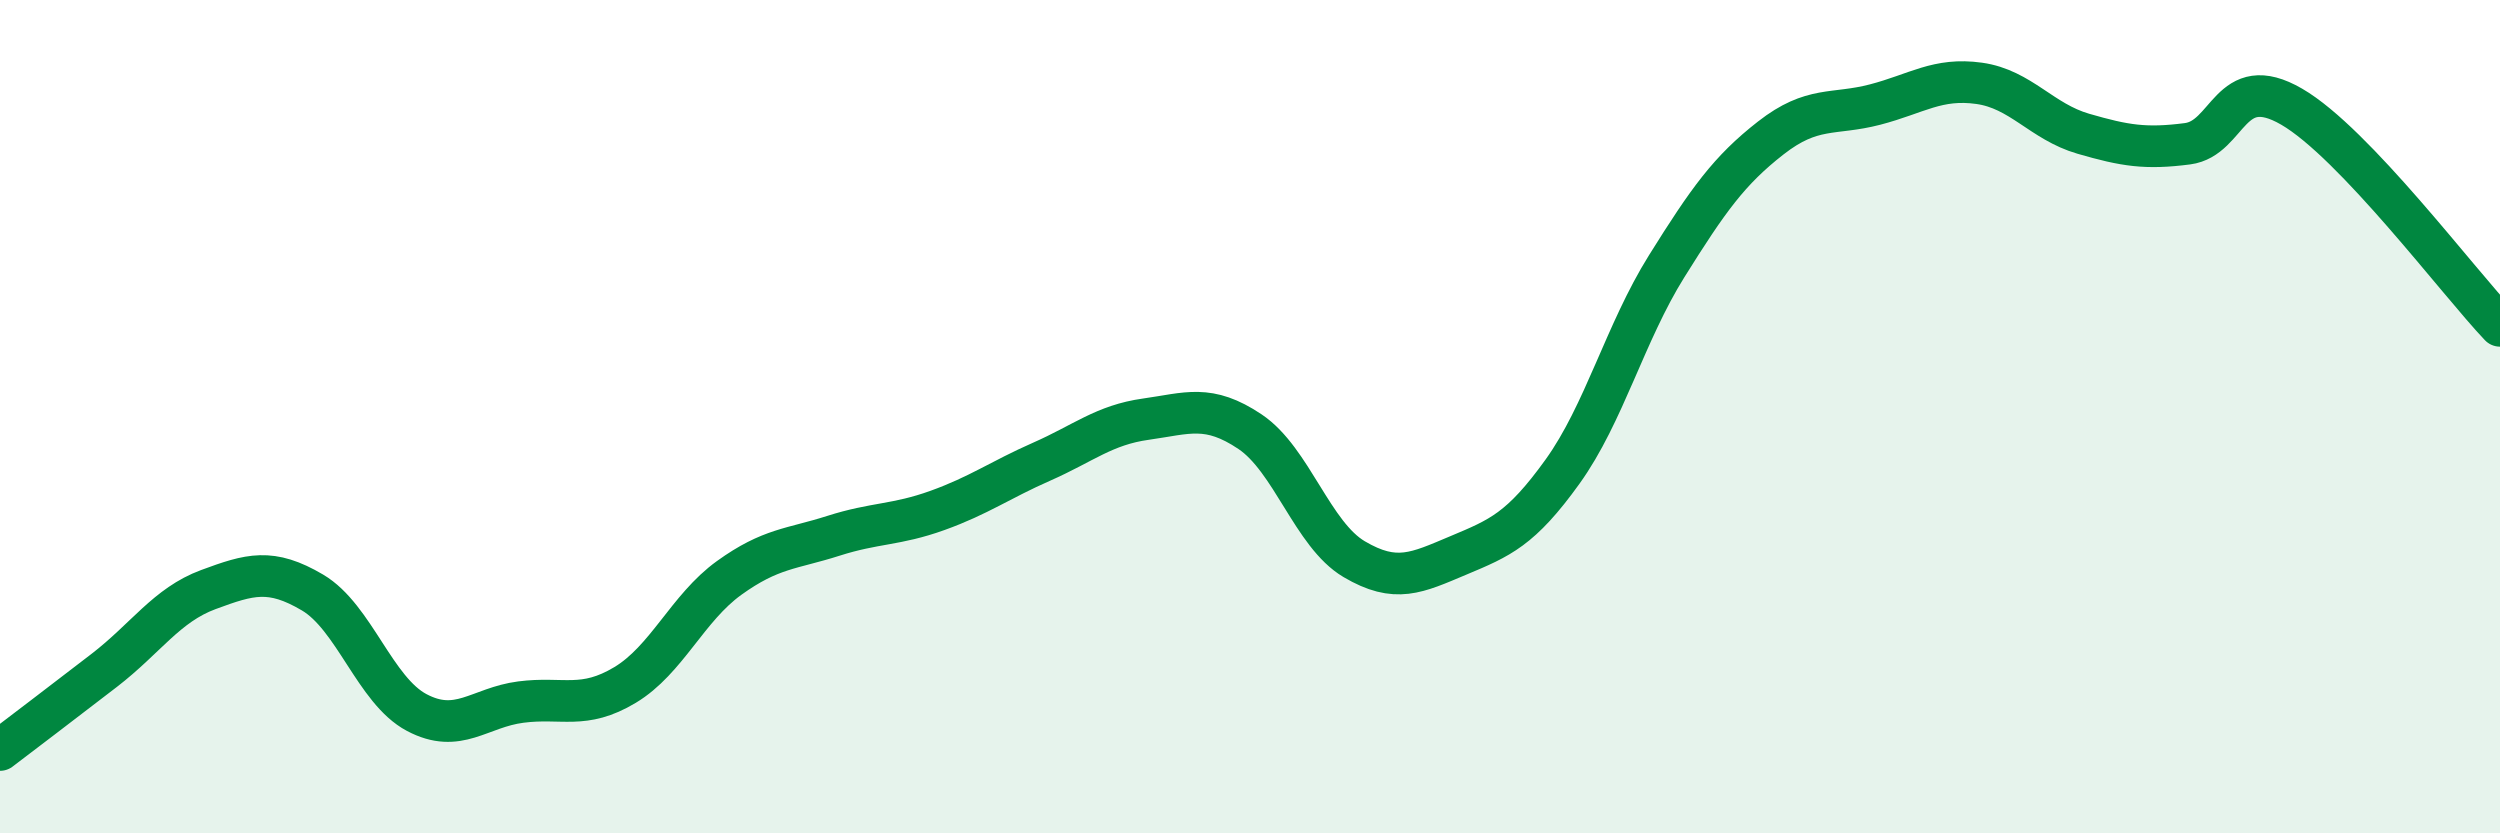
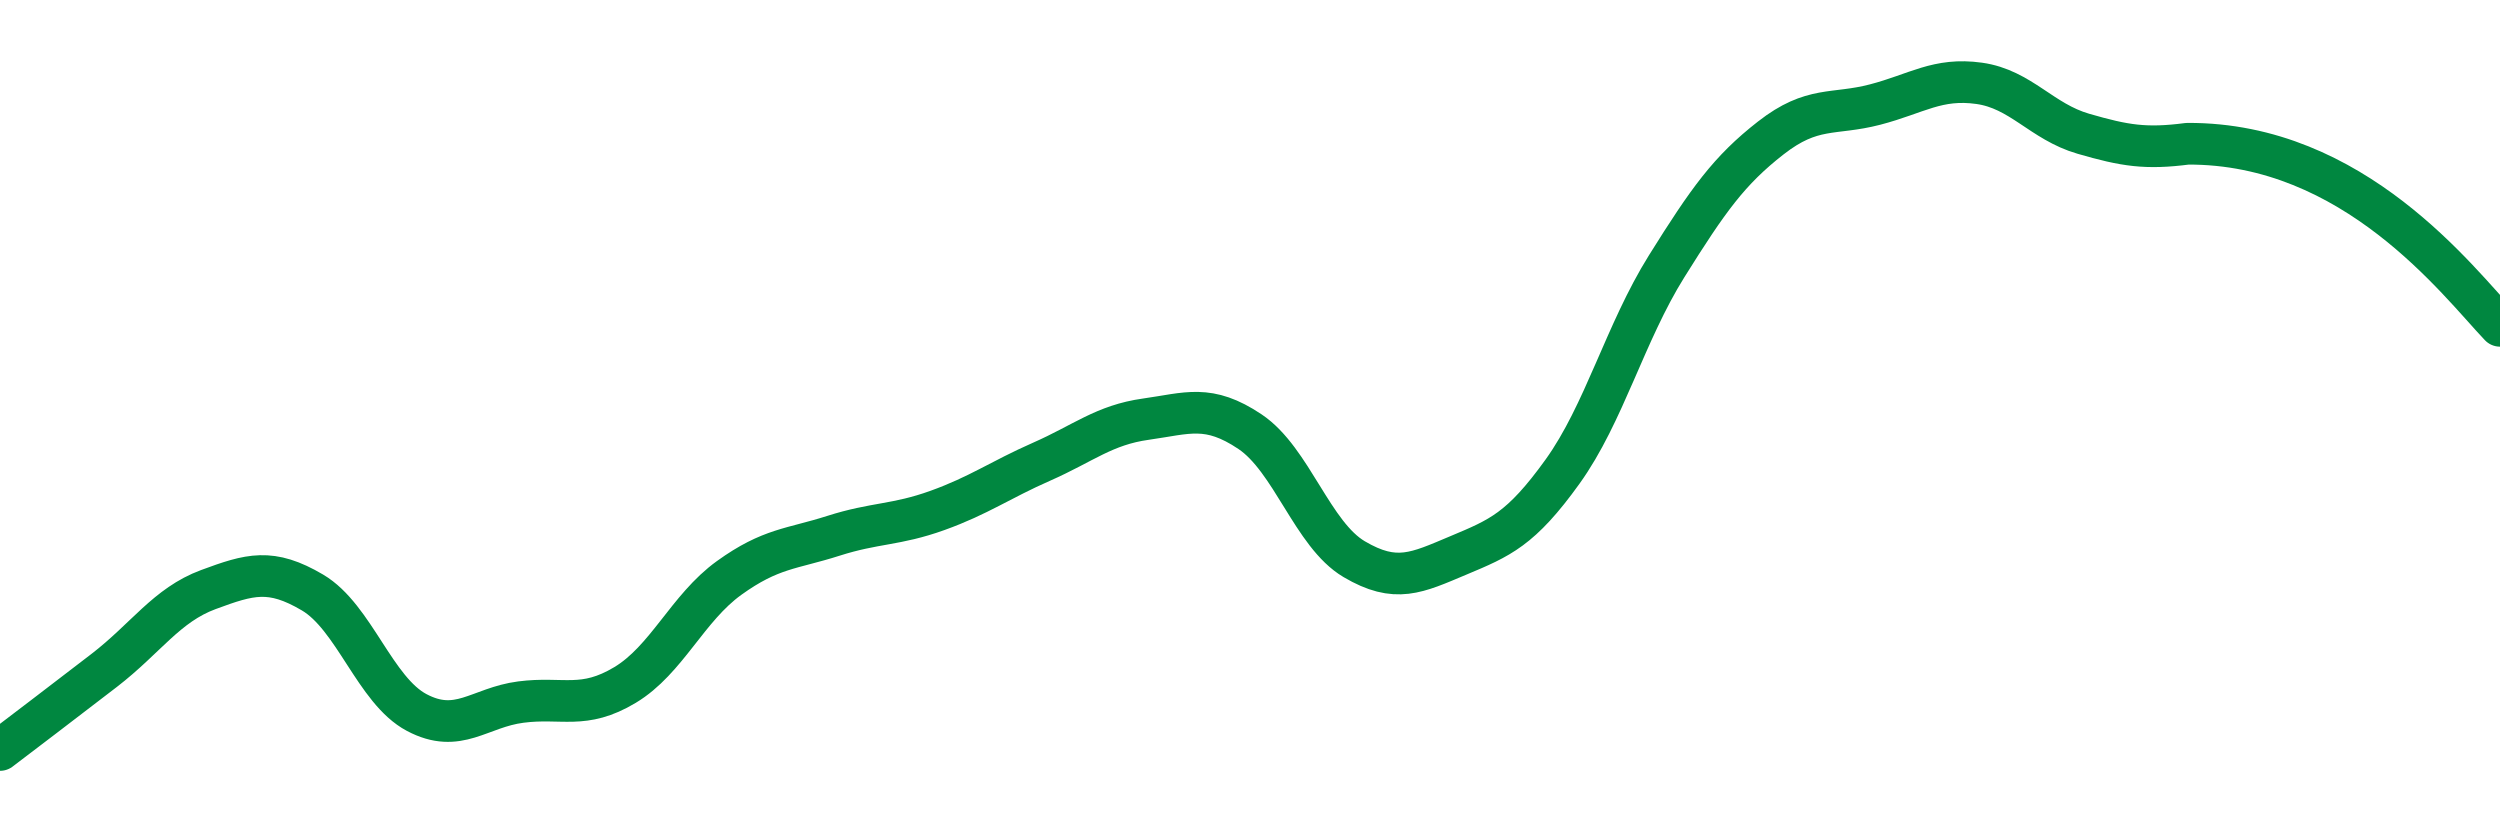
<svg xmlns="http://www.w3.org/2000/svg" width="60" height="20" viewBox="0 0 60 20">
-   <path d="M 0,18 C 0.5,17.62 1.5,16.86 2.5,16.09 C 3.5,15.32 4,14.52 5,14.15 C 6,13.78 6.5,13.63 7.5,14.22 C 8.5,14.81 9,16.57 10,17.1 C 11,17.63 11.5,16.98 12.5,16.85 C 13.5,16.72 14,17.04 15,16.44 C 16,15.84 16.5,14.59 17.5,13.87 C 18.5,13.15 19,13.18 20,12.86 C 21,12.54 21.5,12.61 22.5,12.25 C 23.5,11.89 24,11.52 25,11.08 C 26,10.64 26.5,10.2 27.5,10.06 C 28.5,9.92 29,9.69 30,10.36 C 31,11.03 31.5,12.83 32.5,13.42 C 33.5,14.01 34,13.75 35,13.33 C 36,12.91 36.5,12.71 37.5,11.32 C 38.5,9.93 39,7.99 40,6.39 C 41,4.79 41.5,4.09 42.5,3.31 C 43.5,2.53 44,2.77 45,2.51 C 46,2.25 46.5,1.86 47.5,2 C 48.5,2.14 49,2.92 50,3.21 C 51,3.5 51.5,3.58 52.5,3.45 C 53.5,3.32 53.5,1.69 55,2.56 C 56.5,3.43 59,6.77 60,7.82L60 20L0 20Z" fill="#008740" opacity="0.1" stroke-linecap="round" stroke-linejoin="round" />
-   <path d="M 0,18 C 0.5,17.62 1.5,16.86 2.5,16.09 C 3.5,15.32 4,14.52 5,14.15 C 6,13.78 6.5,13.63 7.5,14.22 C 8.5,14.81 9,16.57 10,17.1 C 11,17.63 11.5,16.98 12.5,16.85 C 13.5,16.72 14,17.04 15,16.44 C 16,15.84 16.5,14.59 17.5,13.87 C 18.5,13.15 19,13.18 20,12.86 C 21,12.54 21.5,12.61 22.5,12.25 C 23.5,11.89 24,11.52 25,11.08 C 26,10.64 26.5,10.2 27.5,10.06 C 28.5,9.92 29,9.69 30,10.36 C 31,11.03 31.5,12.83 32.5,13.42 C 33.5,14.01 34,13.75 35,13.33 C 36,12.91 36.5,12.71 37.5,11.32 C 38.5,9.93 39,7.99 40,6.39 C 41,4.79 41.5,4.09 42.5,3.31 C 43.5,2.53 44,2.77 45,2.51 C 46,2.25 46.5,1.86 47.5,2 C 48.5,2.14 49,2.92 50,3.21 C 51,3.5 51.5,3.58 52.5,3.45 C 53.5,3.32 53.5,1.69 55,2.56 C 56.5,3.43 59,6.77 60,7.82" stroke="#008740" stroke-width="1" fill="none" stroke-linecap="round" stroke-linejoin="round" />
+   <path d="M 0,18 C 0.5,17.62 1.5,16.86 2.5,16.09 C 3.5,15.32 4,14.52 5,14.15 C 6,13.78 6.5,13.63 7.5,14.22 C 8.5,14.81 9,16.57 10,17.1 C 11,17.63 11.5,16.98 12.5,16.85 C 13.5,16.72 14,17.04 15,16.44 C 16,15.84 16.5,14.59 17.5,13.87 C 18.5,13.15 19,13.18 20,12.86 C 21,12.54 21.5,12.61 22.5,12.25 C 23.5,11.89 24,11.52 25,11.08 C 26,10.64 26.5,10.2 27.5,10.06 C 28.5,9.92 29,9.69 30,10.36 C 31,11.03 31.5,12.83 32.5,13.42 C 33.5,14.01 34,13.75 35,13.33 C 36,12.91 36.5,12.71 37.5,11.32 C 38.5,9.93 39,7.99 40,6.39 C 41,4.79 41.5,4.09 42.5,3.31 C 43.5,2.53 44,2.77 45,2.51 C 46,2.25 46.5,1.86 47.5,2 C 48.5,2.14 49,2.92 50,3.21 C 51,3.5 51.5,3.58 52.5,3.45 C 56.5,3.43 59,6.77 60,7.82" stroke="#008740" stroke-width="1" fill="none" stroke-linecap="round" stroke-linejoin="round" />
</svg>